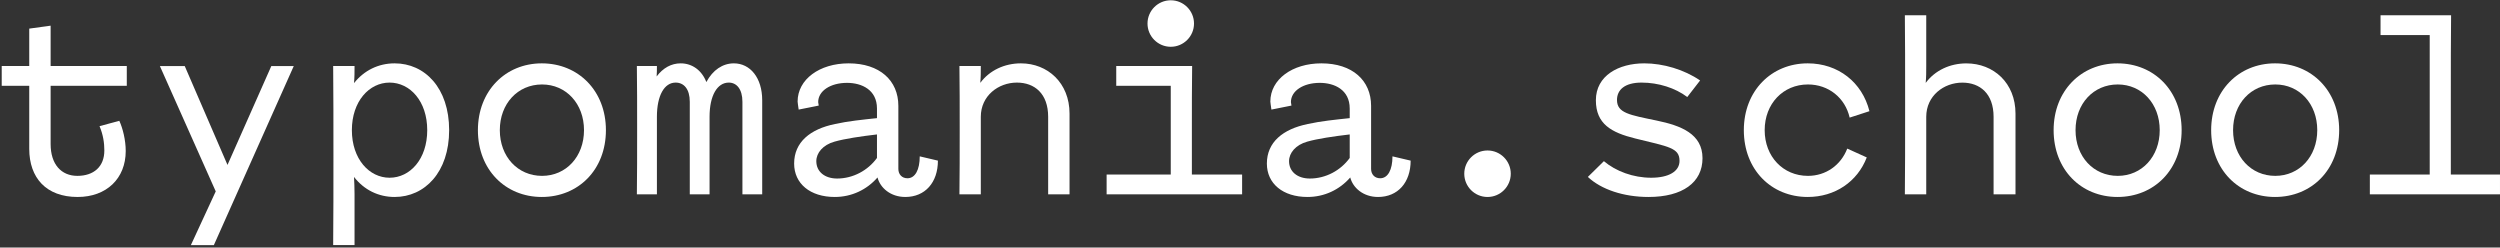
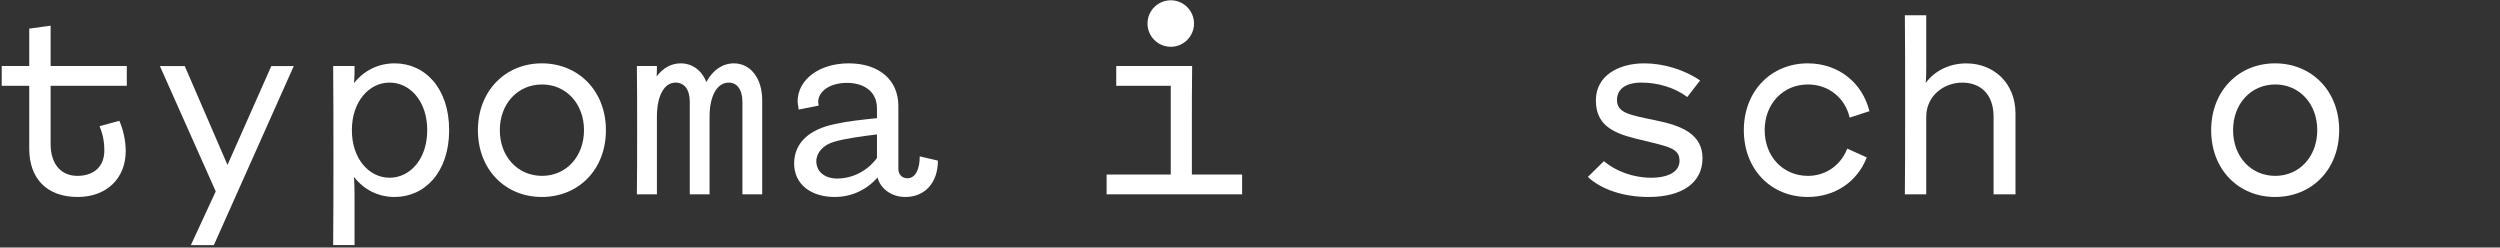
<svg xmlns="http://www.w3.org/2000/svg" width="818" height="81" viewBox="0 0 818 81" fill="none">
  <rect x="0" y="0" width="818" height="81" fill="#333333" stroke="none" />
-   <path d="M778.912 11.471V5H801.996C801.909 11.296 801.909 22.751 801.909 34.293V57.115H817.998V63.586H775.414V57.115H795.001V11.471H778.912Z" fill="white" />
  <path d="M744.391 64.45C732.499 64.45 723.492 55.531 723.492 42.589C723.492 29.735 732.499 20.729 744.391 20.729C756.37 20.729 765.377 29.735 765.377 42.589C765.377 55.531 756.37 64.45 744.391 64.45ZM744.478 57.542C752.348 57.542 758.207 51.246 758.207 42.589C758.207 33.932 752.348 27.636 744.478 27.636C736.521 27.636 730.662 33.932 730.662 42.589C730.662 51.246 736.521 57.542 744.478 57.542Z" fill="white" />
-   <path d="M692.844 64.45C680.952 64.45 671.945 55.531 671.945 42.589C671.945 29.735 680.952 20.729 692.844 20.729C704.824 20.729 713.83 29.735 713.83 42.589C713.83 55.531 704.824 64.45 692.844 64.45ZM692.931 57.542C700.801 57.542 706.66 51.246 706.66 42.589C706.66 33.932 700.801 27.636 692.931 27.636C684.974 27.636 679.116 33.932 679.116 42.589C679.116 51.246 684.974 57.542 692.931 57.542Z" fill="white" />
  <path d="M630.265 38.228V63.586H623.27C623.357 57.29 623.357 45.748 623.357 34.293C623.357 22.751 623.357 11.296 623.27 5H630.265V21.614C630.265 23.538 630.265 25.199 630.09 27.123C633.151 23.013 638.047 20.74 643.381 20.74C652.3 20.74 659.471 27.123 659.471 37.179V63.586H652.3V38.228C652.3 30.62 647.841 27.035 642.07 27.035C636.036 27.035 630.265 31.32 630.265 38.228Z" fill="white" />
  <path d="M604.422 48.623L610.805 51.508C607.745 59.465 600.4 64.45 591.481 64.45C579.589 64.45 570.582 55.531 570.582 42.589C570.582 29.735 579.589 20.729 591.481 20.729C601.449 20.729 609.319 26.937 611.68 36.381L605.209 38.479C603.723 32.008 598.301 27.636 591.568 27.636C583.436 27.636 577.403 33.932 577.403 42.589C577.403 51.246 583.436 57.542 591.568 57.542C597.427 57.542 602.323 54.044 604.422 48.623Z" fill="white" />
  <path d="M556.273 26.325L552.075 31.746C548.14 28.773 542.632 27.024 537.123 27.024C531.614 27.024 529.078 29.385 529.078 32.708C529.078 36.993 533.188 37.605 542.019 39.441C550.064 41.102 557.06 43.813 557.06 51.77C557.06 59.728 550.501 64.45 539.396 64.45C531.264 64.45 523.919 62.001 519.547 57.891L524.793 52.732C528.728 56.055 534.412 58.154 540.271 58.154C546.042 58.154 549.54 56.055 549.54 52.645C549.54 48.36 546.042 48.011 535.024 45.3C527.242 43.376 522.17 40.578 522.17 32.795C522.17 24.751 529.603 20.729 537.997 20.729C544.206 20.729 551.026 22.74 556.273 26.325Z" fill="white" />
-   <path d="M486.717 64.451C482.52 64.451 479.109 61.041 479.109 56.844C479.109 52.647 482.52 49.236 486.717 49.236C490.914 49.236 494.324 52.647 494.324 56.844C494.324 61.041 490.914 64.451 486.717 64.451Z" fill="white" />
-   <path d="M461.563 52.557C461.563 59.728 457.366 64.45 450.895 64.45C446.086 64.45 442.676 61.477 441.801 58.066C438.304 62.089 433.32 64.45 427.811 64.45C419.766 64.45 414.52 60.078 414.52 53.519C414.52 46.524 419.766 42.239 427.898 40.578C432.27 39.616 436.73 39.179 441.627 38.654V35.506C441.627 29.385 436.642 27.112 431.833 27.112C426.412 27.112 422.389 29.735 422.389 33.408C422.389 33.495 422.477 33.932 422.564 34.544L416.006 35.856C415.831 34.632 415.656 33.495 415.656 33.233C415.656 25.975 422.827 20.729 432.358 20.729C442.501 20.729 448.622 26.325 448.622 34.632V55.268C448.622 57.017 449.759 58.329 451.595 58.329C454.131 58.329 455.617 55.531 455.617 51.158L461.563 52.557ZM421.777 52.732C421.777 56.143 424.488 58.416 428.598 58.416C433.757 58.416 438.654 55.793 441.627 51.683V43.988C436.38 44.6 431.046 45.387 427.723 46.349C423.963 47.398 421.777 50.022 421.777 52.732Z" fill="white" />
  <path d="M383.072 15.307C378.875 15.307 375.465 11.896 375.465 7.699C375.465 3.502 378.875 0.092 383.072 0.092C387.269 0.092 390.68 3.502 390.68 7.699C390.68 11.896 387.269 15.307 383.072 15.307ZM365.234 28.073V21.603H390.067C389.98 27.898 389.98 35.243 389.98 42.589V57.104H406.419V63.575H362.086V57.104H383.072V28.073H365.234Z" fill="white" />
-   <path d="M320.921 38.217V63.575H313.926C314.013 57.279 314.013 49.934 314.013 42.589C314.013 35.244 314.013 27.899 313.926 21.603H320.921C320.921 23.527 320.921 25.276 320.746 27.112C323.807 23.002 328.703 20.729 334.037 20.729C342.782 20.729 349.952 27.112 349.952 37.168V63.575H342.957V38.217C342.957 30.61 338.497 27.024 332.726 27.024C326.692 27.024 320.921 31.309 320.921 38.217Z" fill="white" />
  <path d="M306.884 52.557C306.884 59.728 302.686 64.45 296.216 64.45C291.406 64.45 287.996 61.477 287.122 58.066C283.624 62.089 278.64 64.45 273.131 64.45C265.086 64.45 259.84 60.078 259.84 53.519C259.84 46.524 265.086 42.239 273.218 40.578C277.591 39.616 282.05 39.179 286.947 38.654V35.506C286.947 29.385 281.963 27.112 277.153 27.112C271.732 27.112 267.71 29.735 267.71 33.408C267.71 33.495 267.797 33.932 267.885 34.544L261.326 35.856C261.151 34.632 260.977 33.495 260.977 33.233C260.977 25.975 268.147 20.729 277.678 20.729C287.821 20.729 293.942 26.325 293.942 34.632V55.268C293.942 57.017 295.079 58.329 296.915 58.329C299.451 58.329 300.938 55.531 300.938 51.158L306.884 52.557ZM267.098 52.732C267.098 56.143 269.808 58.416 273.918 58.416C279.077 58.416 283.974 55.793 286.947 51.683V43.988C281.7 44.6 276.366 45.387 273.044 46.349C269.284 47.398 267.098 50.022 267.098 52.732Z" fill="white" />
  <path d="M214.941 38.217V63.575H208.383C208.47 57.279 208.47 49.934 208.47 42.589C208.47 35.244 208.47 27.899 208.383 21.603H214.941C214.941 22.827 214.941 23.876 214.854 25.013C216.952 22.215 219.663 20.729 222.723 20.729C226.483 20.729 229.631 23.002 231.118 26.849C233.216 22.915 236.452 20.729 240.124 20.729C245.458 20.729 249.393 25.45 249.393 32.795V63.575H242.922V33.32C242.922 29.123 240.999 27.024 238.463 27.024C234.703 27.024 232.167 31.222 232.167 38.217V63.575H225.696V33.32C225.696 29.123 223.773 27.024 221.062 27.024C217.389 27.024 214.941 31.222 214.941 38.217Z" fill="white" />
  <path d="M177.27 64.45C165.378 64.45 156.371 55.531 156.371 42.589C156.371 29.735 165.378 20.729 177.27 20.729C189.249 20.729 198.256 29.735 198.256 42.589C198.256 55.531 189.249 64.45 177.27 64.45ZM177.357 57.542C185.227 57.542 191.086 51.246 191.086 42.589C191.086 33.932 185.227 27.636 177.357 27.636C169.4 27.636 163.541 33.932 163.541 42.589C163.541 51.246 169.4 57.542 177.357 57.542Z" fill="white" />
  <path d="M116.007 63.575V80.189H109.012C109.099 71.445 109.099 61.127 109.099 50.896C109.099 40.578 109.099 30.347 109.012 21.603H116.007C116.007 23.527 116.007 25.276 115.832 27.199C119.155 23.002 123.877 20.729 129.123 20.729C139.004 20.729 146.962 28.773 146.962 42.589C146.962 56.318 139.004 64.45 129.123 64.45C123.877 64.45 119.155 62.176 115.832 57.891C115.92 59.291 116.007 61.651 116.007 63.575ZM127.462 58.154C134.195 58.154 139.791 52.033 139.791 42.589C139.791 33.145 134.195 27.024 127.462 27.024C120.816 27.024 115.133 33.145 115.133 42.589C115.133 52.033 120.816 58.154 127.462 58.154Z" fill="white" />
  <path d="M96.121 21.611L69.976 80.198H62.456L70.588 62.622L52.312 21.611H60.445L74.435 53.965L88.776 21.611H96.121Z" fill="white" />
  <path d="M41.136 49.411C41.136 58.417 34.84 64.451 25.396 64.451C15.078 64.451 9.569 58.155 9.569 48.711V28.075H0.562V21.604H9.569V9.362L16.564 8.4V21.604H41.485V28.075H16.564V47.137C16.564 53.783 20.062 57.543 25.309 57.543C30.643 57.543 34.14 54.57 34.14 49.236C34.14 46.875 33.791 44.164 32.566 41.279L39.037 39.53C40.174 41.978 41.136 45.826 41.136 49.411Z" fill="white" />
</svg>